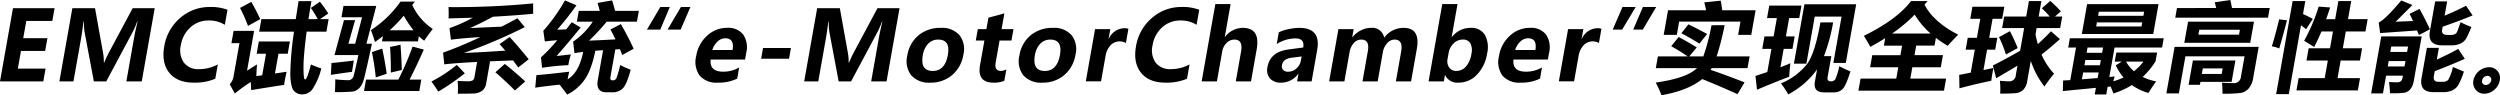
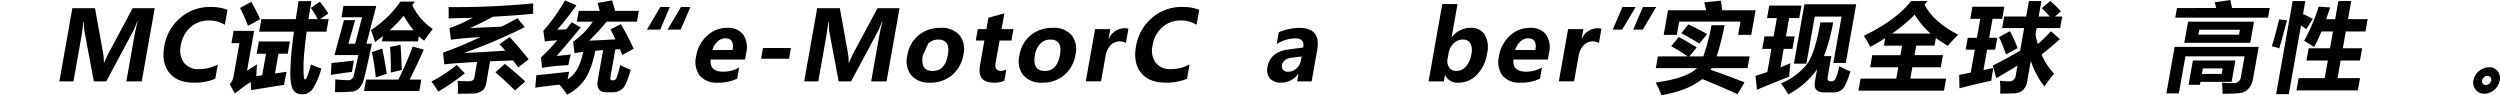
<svg xmlns="http://www.w3.org/2000/svg" viewBox="0 0 639.269 24.347">
  <g id="レイヤー_2" data-name="レイヤー 2">
    <g id="レイヤー_1-2" data-name="レイヤー 1">
-       <path d="M11.074,20.808H0L3.315,2.1H13.954l-.578,3.26H6.722L5.94,9.77h6.184l-.576,3.249H5.364l-.8,4.528h7.09Z" />
      <path d="M32.312,20.808,34.323,9.456q.279-1.569.858-3.949h-.1a23.69,23.69,0,0,1-1.007,2.4l-6.9,12.9H24L21.594,8.031a23.261,23.261,0,0,1-.145-2.524h-.108q-.261,2.355-.68,4.722L18.786,20.808h-3.6L18.5,2.1h5.8l2.03,11.3a12.481,12.481,0,0,1,.223,2.633h.084q.645-1.533,1.244-2.657L33.924,2.1h5.64L36.249,20.808Z" />
      <path d="M55.048,20.132a13.368,13.368,0,0,1-5.5,1q-4.227,0-6.261-2.53T42,11.859a12.044,12.044,0,0,1,4.057-7.252A11.362,11.362,0,0,1,53.71,1.788a11.8,11.8,0,0,1,4.462.712l-.683,3.853a7.322,7.322,0,0,0-4.1-1.111,6.787,6.787,0,0,0-4.695,1.751,7.767,7.767,0,0,0-2.454,4.577A5.513,5.513,0,0,0,47.012,16a4.582,4.582,0,0,0,3.917,1.678A10,10,0,0,0,55.7,16.473Z" />
      <path d="M66.187,10.6h7.946l-.557,3.14H71.209l-.9,5.048,2.976-.436q-.5,2.3-.644,3.358-1.584.218-8.423,1.328l-.091-2.077a41.938,41.938,0,0,0-4.071,2.947L58.74,21.545a3.79,3.79,0,0,0,.988-2.029l1.5-8.478H59.178l.556-3.14h5.242L63.169,18.091q1.094-.724,2.558-1.618-.079.639-.18,2.983l1.5-.206.975-5.506H65.63ZM64.26.483q1.257,2.173,2.284,4.42L63.415,6.618a39.672,39.672,0,0,0-2.037-4.589ZM66.834,4.9h8.792L76.347.29h3.285L78.874,4.9h2.38a31.767,31.767,0,0,0-1.761-2.874L81.8.435A36.823,36.823,0,0,1,83.95,3.454L81.821,4.9h2.21l-.564,3.189H78.419q-.523,3.828-.7,6.442a33.762,33.762,0,0,0-.09,3.986A9.1,9.1,0,0,0,77.8,20.1a.293.293,0,0,0,.289.211q.442-.11,1.425-3.816,1.525.652,2.646,1.014a16.775,16.775,0,0,1-2.3,5.35,3.185,3.185,0,0,1-2.5,1.268,2.712,2.712,0,0,1-2.27-.984q-.776-.984-.86-4.112a80.539,80.539,0,0,1,.949-10.941H66.27Z" />
      <path d="M84.759,16.11q2.7-.241,5.715-.628-.246,1.523-.466,2.9-2.766.338-5.4.773ZM90.808,5.145l-1.721,6.038h1.738L92.579,4.42H87.313l.514-2.9h8.382L93.7,11.183h1.4q-1.476,6.956-2,8.84-.687,2.924-2.822,3.381a43.659,43.659,0,0,1-4.639.146q.1-1.764.095-3.261,1.469.169,3.174.217a1.429,1.429,0,0,0,1.534-1.159q.429-1.595,1.2-5.265H85.529l2.429-8.937ZM93.6,20.361h8.259a75.076,75.076,0,0,0,3.649-8.453l2.857.773q-1.624,3.719-3.631,7.68h3l-.514,2.9H93.081Zm13.278-9.781h-9.2l.24-1.353q-.983.773-2.034,1.522-.433-1.5-1.029-3.044A27.963,27.963,0,0,0,102.42.411h3.672l-.687.869a15.092,15.092,0,0,0,5.265,6.136q-1.085,1.351-2.2,2.994a14.131,14.131,0,0,1-1.37-1.135Zm-9.141,1.835q.653,3,1.152,6.449l-2.8.942q-.257-2.778-.979-6.473Zm5.5-8.4a35.953,35.953,0,0,1-3.581,3.719h6.062A31.808,31.808,0,0,1,103.23,4.01Zm-.83,7.415q.267,3.259.327,6.473l-2.8.652q.051-3.02-.193-6.546Z" />
      <path d="M116.8,16.594l2.058,2.149a56.7,56.7,0,0,1-6.8,4.686,29.075,29.075,0,0,0-1.741-2.585A36.983,36.983,0,0,0,116.8,16.594ZM114.684,1.812A208.283,208.283,0,0,0,136.323.87l.012,2.657q-4.936.459-10.289.748-2.783,1.522-5.839,2.9l8.047-.362q1.979-1.016,4.064-2.15l1.869,2.27a132.622,132.622,0,0,1-15.569,6.618q5.245-.23,10.59-.6-.768-.916-1.469-1.666l2.568-1.812q1.572,1.619,4.887,5.677l-2.667,2.1q-.688-.954-1.336-1.8l-5.874.23-1,5.676a2.89,2.89,0,0,1-1.041,1.86,3.925,3.925,0,0,1-2.3.694q-1.473.054-3.911.054a22.745,22.745,0,0,0-.045-3.285q1.164.1,2.5.1a2.787,2.787,0,0,0,1.331-.217,1.133,1.133,0,0,0,.46-.822l.692-3.9q-5.462.278-8.395.615l-.313-2.994q4.353-1.547,9.532-3.974-4.845.29-7.521.665L114.938,7.2a41.75,41.75,0,0,0,5.955-2.669L114.7,4.71A24.9,24.9,0,0,0,114.684,1.812Zm14.4,14.54q2.355,1.836,5.223,4.468l-2.633,2.319q-2.191-2.221-4.995-4.661Z" />
      <path d="M158.589,16.618a18.31,18.31,0,0,0,2.684,1.207q-.981,3.7-1.98,4.734a3.653,3.653,0,0,1-2.762,1.039h-1.425q-2.778,0-2.258-3.068l1.366-7.7-1.984.144q-1.069,5.3-2.986,7.723a11.687,11.687,0,0,1-4.217,3.485q-.81-1.148-1.943-2.525-3.294.327-6.222.762l.3-3.213q2.421-.17,8.391-.869-.222.906-.417,1.944,2.943-1.752,3.982-7.005-1.382.158-2.22.326l-.346-2.946a18.99,18.99,0,0,0,5.037-5.12h-4.082L148,2.778h5.351q-.23-.966-.547-2.029L156.518.1q.417,1.317.768,2.681h6.074l-.488,2.754h-7.728a55.7,55.7,0,0,1-4.508,4.854q3.05-.109,6.748-.326-.6-1.244-1.291-2.524l2.659-1.376a70.145,70.145,0,0,1,3.278,6.3l-2.915,1.6q-.279-.738-.594-1.486l-1.181.06-1.234,6.956q-.166.942.461.942h.217a.915.915,0,0,0,.855-.592A24.09,24.09,0,0,0,158.589,16.618ZM142.33,14.323l3.648-.41a20.07,20.07,0,0,0-.657,2.753,55.844,55.844,0,0,0-6.714.676l-.274-2.681a39.068,39.068,0,0,0,4.156-4.371q-1.907.132-3.171.314l-.385-2.73A45.358,45.358,0,0,0,144.466.1l2.941,1.256a76.6,76.6,0,0,1-4.921,6.231q1-.012,2.3-.084l1.422-1.824,2.273,1.353Q145.264,10.991,142.33,14.323Z" />
      <path d="M171.283,1.788l-2.451,5.784h-3.405l3.417-5.784Zm5.265,0-2.5,5.784h-3.358l3.429-5.784Z" />
      <path d="M190.521,15.229h-8.792q-.344,3.1,3.195,3.1a8.055,8.055,0,0,0,4.093-1.087l-.507,2.862a10.821,10.821,0,0,1-4.964,1.026,5.611,5.611,0,0,1-4.64-1.8,6.022,6.022,0,0,1-.88-5.012,8.8,8.8,0,0,1,2.8-5.2,7.433,7.433,0,0,1,5.088-2,4.837,4.837,0,0,1,4.134,1.722,5.908,5.908,0,0,1,.762,4.727Zm-3.2-2.439q.531-3-1.9-3a2.857,2.857,0,0,0-1.921.821,4.8,4.8,0,0,0-1.352,2.175Z" />
      <path d="M201.761,15.023h-7.138l.487-2.753h7.138Z" />
      <path d="M222.766,20.808l2.011-11.352q.279-1.569.858-3.949h-.1a24,24,0,0,1-1.006,2.4l-6.9,12.9h-3.176L212.048,8.031a23.261,23.261,0,0,1-.145-2.524H211.8q-.261,2.355-.68,4.722L209.24,20.808h-3.6L208.957,2.1h5.8l2.03,11.3a12.481,12.481,0,0,1,.223,2.633h.084q.646-1.533,1.244-2.657L224.378,2.1h5.641L226.7,20.808Z" />
-       <path d="M232.01,14.19A8.284,8.284,0,0,1,234.9,9.01a8.628,8.628,0,0,1,5.642-1.885,5.93,5.93,0,0,1,4.792,1.854,5.8,5.8,0,0,1,1.013,4.982,8.569,8.569,0,0,1-2.871,5.229,8.372,8.372,0,0,1-5.61,1.944,6,6,0,0,1-4.845-1.866A5.9,5.9,0,0,1,232.01,14.19Zm3.957-.048q-.71,4,2.552,4,3.127,0,3.855-4.106.694-3.912-2.457-3.913a3.473,3.473,0,0,0-2.572,1.051A5.461,5.461,0,0,0,235.967,14.142Z" />
+       <path d="M232.01,14.19A8.284,8.284,0,0,1,234.9,9.01a8.628,8.628,0,0,1,5.642-1.885,5.93,5.93,0,0,1,4.792,1.854,5.8,5.8,0,0,1,1.013,4.982,8.569,8.569,0,0,1-2.871,5.229,8.372,8.372,0,0,1-5.61,1.944,6,6,0,0,1-4.845-1.866A5.9,5.9,0,0,1,232.01,14.19Zm3.957-.048q-.71,4,2.552,4,3.127,0,3.855-4.106.694-3.912-2.457-3.913a3.473,3.473,0,0,0-2.572,1.051Z" />
      <path d="M256.813,20.651a6.3,6.3,0,0,1-2.753.483q-4.251,0-3.459-4.468l1.117-6.3h-2.2l.515-2.911h2.2l.52-2.934,4.074-1.111-.717,4.045h3.043l-.515,2.911H255.6l-1,5.628q-.378,2.137,1.311,2.137a3.182,3.182,0,0,0,1.421-.386Z" />
      <path d="M260.675,14.19a8.284,8.284,0,0,1,2.892-5.18,8.628,8.628,0,0,1,5.642-1.885A5.93,5.93,0,0,1,274,8.979a5.8,5.8,0,0,1,1.014,4.982,8.578,8.578,0,0,1-2.871,5.229,8.377,8.377,0,0,1-5.611,1.944,6,6,0,0,1-4.845-1.866A5.9,5.9,0,0,1,260.675,14.19Zm3.957-.048q-.709,4,2.552,4,3.129,0,3.855-4.106.695-3.912-2.458-3.913a3.474,3.474,0,0,0-2.571,1.051A5.461,5.461,0,0,0,264.632,14.142Z" />
      <path d="M287.9,10.99a3.25,3.25,0,0,0-3.941.6,5.289,5.289,0,0,0-1.274,2.789l-1.138,6.425h-3.9l2.368-13.357h3.9l-.445,2.512h.049a4.424,4.424,0,0,1,4-2.741,2.522,2.522,0,0,1,1.023.157Z" />
      <path d="M303.528,20.132a13.361,13.361,0,0,1-5.5,1q-4.227,0-6.26-2.53t-1.286-6.745a12.043,12.043,0,0,1,4.056-7.252,11.365,11.365,0,0,1,7.655-2.819,11.794,11.794,0,0,1,4.462.712l-.682,3.853a7.324,7.324,0,0,0-4.1-1.111,6.784,6.784,0,0,0-4.694,1.751,7.762,7.762,0,0,0-2.454,4.577A5.513,5.513,0,0,0,295.492,16a4.583,4.583,0,0,0,3.917,1.678,10,10,0,0,0,4.768-1.207Z" />
-       <path d="M319.891,20.808H316l1.349-7.608q.544-3.079-1.7-3.08a2.8,2.8,0,0,0-2,.858,3.971,3.971,0,0,0-1.125,2.222l-1.348,7.608h-3.9l3.5-19.769h3.9l-1.492,8.417h.048a5.785,5.785,0,0,1,4.543-2.331q4.542,0,3.57,5.483Z" />
      <path d="M327,8.261a10.046,10.046,0,0,1,2.566-.822,13.945,13.945,0,0,1,2.647-.314q5.6,0,4.608,5.616l-1.429,8.067h-3.708l.344-1.944h-.048a5.374,5.374,0,0,1-4.4,2.27,3.59,3.59,0,0,1-2.847-1.081,3.352,3.352,0,0,1-.62-2.94q.681-3.84,5.369-4.468l3.759-.5q.414-2.329-2.015-2.33a9.044,9.044,0,0,0-4.76,1.449Zm3.256,6.5q-2.163.277-2.451,1.908a1.325,1.325,0,0,0,.3,1.208,1.708,1.708,0,0,0,1.3.459,3.047,3.047,0,0,0,2.119-.846,3.633,3.633,0,0,0,1.145-2.1l.169-.954Z" />
-       <path d="M360.824,20.808h-3.888l1.35-7.62q.543-3.068-1.691-3.068a2.529,2.529,0,0,0-1.892.931,4.408,4.408,0,0,0-1.09,2.27l-1.327,7.487H348.4l1.368-7.717q.526-2.97-1.684-2.971a2.528,2.528,0,0,0-1.915.888,4.569,4.569,0,0,0-1.074,2.349l-1.321,7.451h-3.9l2.367-13.357h3.9l-.37,2.09h.048a6.341,6.341,0,0,1,2.175-1.781,5.673,5.673,0,0,1,2.552-.635,3.1,3.1,0,0,1,3.405,2.524,6.071,6.071,0,0,1,4.94-2.524q4.359,0,3.4,5.387Z" />
      <path d="M369.482,19.2l-.284,1.606h-3.9l3.5-19.769h3.9l-1.5,8.453h.049a6,6,0,0,1,4.791-2.367,3.987,3.987,0,0,1,3.643,1.764,6.765,6.765,0,0,1,.569,4.866,9.84,9.84,0,0,1-2.591,5.35,6.412,6.412,0,0,1-4.719,2.029,3.437,3.437,0,0,1-3.414-1.932Zm.678-4.166a2.845,2.845,0,0,0,.394,2.21,2.1,2.1,0,0,0,1.835.893A3.2,3.2,0,0,0,374.866,17a6.382,6.382,0,0,0,1.384-3.212,3.957,3.957,0,0,0-.264-2.7,2.074,2.074,0,0,0-1.946-.972,3.284,3.284,0,0,0-2.33.979,4.439,4.439,0,0,0-1.3,2.512Z" />
      <path d="M395.805,15.229h-8.792q-.345,3.1,3.194,3.1a8.052,8.052,0,0,0,4.093-1.087l-.507,2.862a10.821,10.821,0,0,1-4.964,1.026,5.611,5.611,0,0,1-4.64-1.8,6.026,6.026,0,0,1-.879-5.012,8.8,8.8,0,0,1,2.8-5.2,7.433,7.433,0,0,1,5.088-2,4.835,4.835,0,0,1,4.134,1.722,5.912,5.912,0,0,1,.763,4.727Zm-3.2-2.439q.529-3-1.9-3a2.857,2.857,0,0,0-1.921.821,4.8,4.8,0,0,0-1.351,2.175Z" />
      <path d="M408.858,10.99a3.25,3.25,0,0,0-3.941.6,5.288,5.288,0,0,0-1.273,2.789l-1.139,6.425h-3.9l2.368-13.357h3.9l-.445,2.512h.049a4.424,4.424,0,0,1,4-2.741,2.522,2.522,0,0,1,1.023.157Z" />
      <path d="M418.259,1.788l-3.465,5.784h-2.415l2.5-5.784Zm5.241,0-3.429,5.784H417.62l2.486-5.784Z" />
      <path d="M441,6.449a69.186,69.186,0,0,1-2.041,7.971h8.429l-.531,2.995h-9.177a5,5,0,0,1-.271.435q4.392,1.521,8.682,3.212L444.3,24.081q-4.516-2.053-9.026-3.865-3.69,2.971-10.417,4.131a28.978,28.978,0,0,0-1.479-3.237q7.95-1.11,10.558-3.695H423.4l.531-2.995h7.631q-2.286-1.546-4.222-2.609l1.913-2.343q2.031,1.063,4.625,2.657l-1.929,2.3h3.6a51.145,51.145,0,0,0,2.09-7.971ZM425.418,8.913l1.112-6.28h9.734c-.165-.789-.32-1.465-.46-2.029L440.01.169q.188.991.385,2.464h8.525l-1.112,6.28h-3.357l.6-3.381H429.374l-.6,3.381Zm6.32-2.682q2.34,1.113,4.781,2.465l-1.958,2.463q-2.568-1.595-4.626-2.657Z" />
      <path d="M449.275,22.946l-.389-3.527,3.027-1,1.051-5.929h-2.343l.566-3.189h2.341l.831-4.685h-2.511l.565-3.189h8.236l-.565,3.189H457.5L456.669,9.3h2.246l-.564,3.189H456.1l-.836,4.721q1.5-.567,2.552-1.05-.234,2-.3,3.453Q453.169,21.28,449.275,22.946Zm21.04-6.014a26.374,26.374,0,0,0,2.856,1.328q-1.224,3.913-2.144,4.637a3.158,3.158,0,0,1-1.994.725h-2.56q-2.874,0-2.391-2.729l.564-3.176a20.985,20.985,0,0,1-7.369,6.412,26.634,26.634,0,0,0-1.87-2.8,16.651,16.651,0,0,0,6.728-5.018q2-2.82,3.355-10.586h3.261a45.6,45.6,0,0,1-2.35,8.623h1.884l-.954,5.386q-.189,1.064.838,1.063a1.247,1.247,0,0,0,1.143-.549A15.911,15.911,0,0,0,470.315,16.932Zm-11.6-.652,2.692-15.193h13.237l-2.659,15H468.8l2.1-11.835h-6.859L461.905,16.28Z" />
      <path d="M475.759,20.1h9.13l.513-2.9h-7.2l.548-3.092h7.2l.433-2.438h-4.661l.338-1.909q-1.8,1.136-3.8,2.222-.525-.99-1.649-2.826Q485.076,5,488.669.266H492.9l-.792.918q2.326,4.469,8.615,7.68-1.563,1.594-2.679,2.85a29.358,29.358,0,0,1-3.021-2.028l-.351,1.981h-4.687l-.432,2.438h7.27l-.548,3.092H489l-.514,2.9h9.155l-.548,3.091H475.211ZM489.6,3.744a38.177,38.177,0,0,1-5.784,4.831h9.855A20.757,20.757,0,0,1,489.6,3.744Z" />
      <path d="M501.048,22.583l-.069-3.429,2.953-.58,1.04-5.869h-2.343l.54-3.043h2.343l.86-4.855h-2.56l.548-3.092h8.163l-.547,3.092h-2.463l-.861,4.855h2.077l-.54,3.043h-2.077l-.922,5.205,2.532-.519q-.342,1.787-.531,3.26Q505.081,21.5,501.048,22.583ZM524.257.242A27.349,27.349,0,0,1,526.975,2.9l-1.5,1.328h1.847L526.8,7.174h-6.015L520.5,8.792q.242,1.292.583,2.5,1.914-1.739,3.374-3.3L526.73,10q-2.143,1.944-4.686,3.961a17.263,17.263,0,0,0,3.192,4.879,39.289,39.289,0,0,0-2.465,3.285,22.092,22.092,0,0,1-3.476-6.558l-.927,5.229a3.928,3.928,0,0,1-1.028,2.192,3.312,3.312,0,0,1-2.161.851q-1.389.1-3.72.1a19.989,19.989,0,0,0-.069-3.285q1.557.146,2.3.145a1.664,1.664,0,0,0,1.777-1.642l.42-2.367q-2.568,1.545-5.449,3.212l-.847-3.261q2.752-1.351,6.969-3.756l1.03-5.808h-5.627l.522-2.947h5.627l.7-3.961h3.189l-.7,3.961h2.838q-.952-1.1-2.027-2.125ZM513.951,7.971a41.625,41.625,0,0,1,1.987,4.323l-3,1.643a32.643,32.643,0,0,0-1.773-4.445Z" />
-       <path d="M551.592,13.43l-.4,2.246a19.551,19.551,0,0,1-3.3,4,14.354,14.354,0,0,0,3.456,1.147,35.384,35.384,0,0,0-1.972,2.947,13.972,13.972,0,0,1-4.243-2.017,20.533,20.533,0,0,1-4.691,2.138q-.269-.593-.726-1.763c-.272.032-.533.056-.785.072l-.347,1.956h-2.947l.3-1.691-8.455.822.069-2.7,1.829-.1,1.477-8.333h-2l.42-2.367h24.007l-.42,2.367H540.708l-1.335,7.536,1.378-.144q-.207.615-.378,1.243A17.193,17.193,0,0,0,543,19.818a13.3,13.3,0,0,1-1.981-3.128l1.567-.941h-1.836l.411-2.319Zm-17.9-12.367h18.259L550.6,8.7h-18.26Zm2.688,18.9.255-1.437H532.67l-.311,1.751ZM533,16.69h3.961l.24-1.353h-3.961Zm.566-3.188h3.96l.24-1.353H533.8ZM547.6,6.763l.184-1.039H536.194l-.183,1.039ZM548.272,3H536.679l-.185,1.038h11.594ZM545.66,18.212a12.962,12.962,0,0,0,2.429-2.463h-4.444A9.3,9.3,0,0,0,545.66,18.212Z" />
      <path d="M556.067,11.98h21.5l-1.413,7.971A5.316,5.316,0,0,1,575,22.62a3.419,3.419,0,0,1-2.014,1.141,34.422,34.422,0,0,1-4.673.2q0-1.473-.127-2.826,1.356.12,2.926.121a1.727,1.727,0,0,0,1.9-1.57l.937-5.289h-15.12l-1.682,9.492h-3.189Zm.6-9.926H566.7q-.195-.81-.379-1.474L570.315,0q.244,1.088.421,2.054h9.65l-.437,2.463H556.23Zm1.879,8.887.959-5.409h16.858l-.959,5.409Zm1.091,10.749,1.1-6.232H571.61l-.971,5.483h-7.971l-.133.749Zm12.9-12.826.223-1.256H562.373l-.223,1.256ZM568.1,18.912l.253-1.425H563.28l-.253,1.425Z" />
      <path d="M582.784,4.952l2.01.241q-1.023,3.986-1.977,7.2a7.233,7.233,0,0,0-1.886-.532Q582.055,8.117,582.784,4.952Zm6.7-4.686L588.9,3.587q1.206.543,2.507,1.244l-1.7,2.632-1.319-1-3.119,17.6h-3.238L586.246.266Zm-1.706,19.709h6.666l.8-4.493H589.78l.557-3.14H595.8l.762-4.3h-2.947q-.921,2.2-1.866,3.985-1.3-.845-2.567-1.593A45.8,45.8,0,0,0,592.9,1.691l2.933.217q-.508,1.571-1.015,2.995h2.3l.823-4.637h3.285L600.4,4.9h5.024l-.557,3.14h-5.023l-.762,4.3h4.927l-.557,3.14h-4.927l-.795,4.493h5.748l-.557,3.14h-15.7Z" />
-       <path d="M609.338,23.888h-3.019L608.905,9.3h10.336l-2.012,11.352a4.551,4.551,0,0,1-.906,2.186,2.6,2.6,0,0,1-1.73.906,27.581,27.581,0,0,1-3.435.1q-.09-1.4-.263-2.874,1.183.073,1.871.073a1.583,1.583,0,0,0,1.219-.338,1.675,1.675,0,0,0,.355-.774l.1-.579h-4.3ZM618.7,2.271q1.336,2.415,2.65,5.217-1.626.869-2.821,1.473L618.06,7.79l-9.441.664-.365-2.705q1.767-.844,5.755-5.628l2.862,1.159-4.284,4.276,4.44-.181q-.425-.942-.868-1.848ZM610.558,17h4.3l.245-1.377h-4.3Zm5.2-5.1h-4.3l-.244,1.376h4.3Zm11.466,5.217q1.365.6,2.808,1.184a16.727,16.727,0,0,1-1.533,3.61,3.673,3.673,0,0,1-1.5,1.226,5.38,5.38,0,0,1-2.178.429h-2.536q-3.719,0-3.072-3.648l1.361-7.68h3.067l-.533,3.007q2.906-1.328,5.485-2.741l1.676,2.536q-3.574,1.57-7.685,3.164l-.219,1.232q-.261,1.473,1.115,1.473H624.5A1.993,1.993,0,0,0,626,20.458,11.459,11.459,0,0,0,627.227,17.125Zm1.956-11.449a23.085,23.085,0,0,0,2.776,1.232q-.591,1.425-1.118,2.53a3.488,3.488,0,0,1-1.509,1.63,5.03,5.03,0,0,1-2.4.526h-2.489q-3.719,0-3.1-3.623L622.686.363h3.067l-.647,3.647q3.226-1.365,5.474-2.536l1.69,2.463q-2.833,1.2-7.664,2.9l-.132.749q-.242,1.353,1.378,1.353h.772q1.317,0,1.65-.761T629.183,5.676Z" />
      <path d="M639.209,20.542a3.977,3.977,0,0,1-1.443,2.452,3.826,3.826,0,0,1-2.448.966,2.766,2.766,0,0,1-2.265-1.014,2.839,2.839,0,0,1-.583-2.4,4.2,4.2,0,0,1,3.988-3.356,2.73,2.73,0,0,1,2.751,3.356Zm-3.544,1.184a1.425,1.425,0,0,0,1.349-1.135.941.941,0,0,0-.208-.87,1.056,1.056,0,0,0-.789-.314,1.23,1.23,0,0,0-.873.357,1.5,1.5,0,0,0-.464.851.961.961,0,0,0,.177.767A.936.936,0,0,0,635.665,21.726Z" />
    </g>
  </g>
</svg>